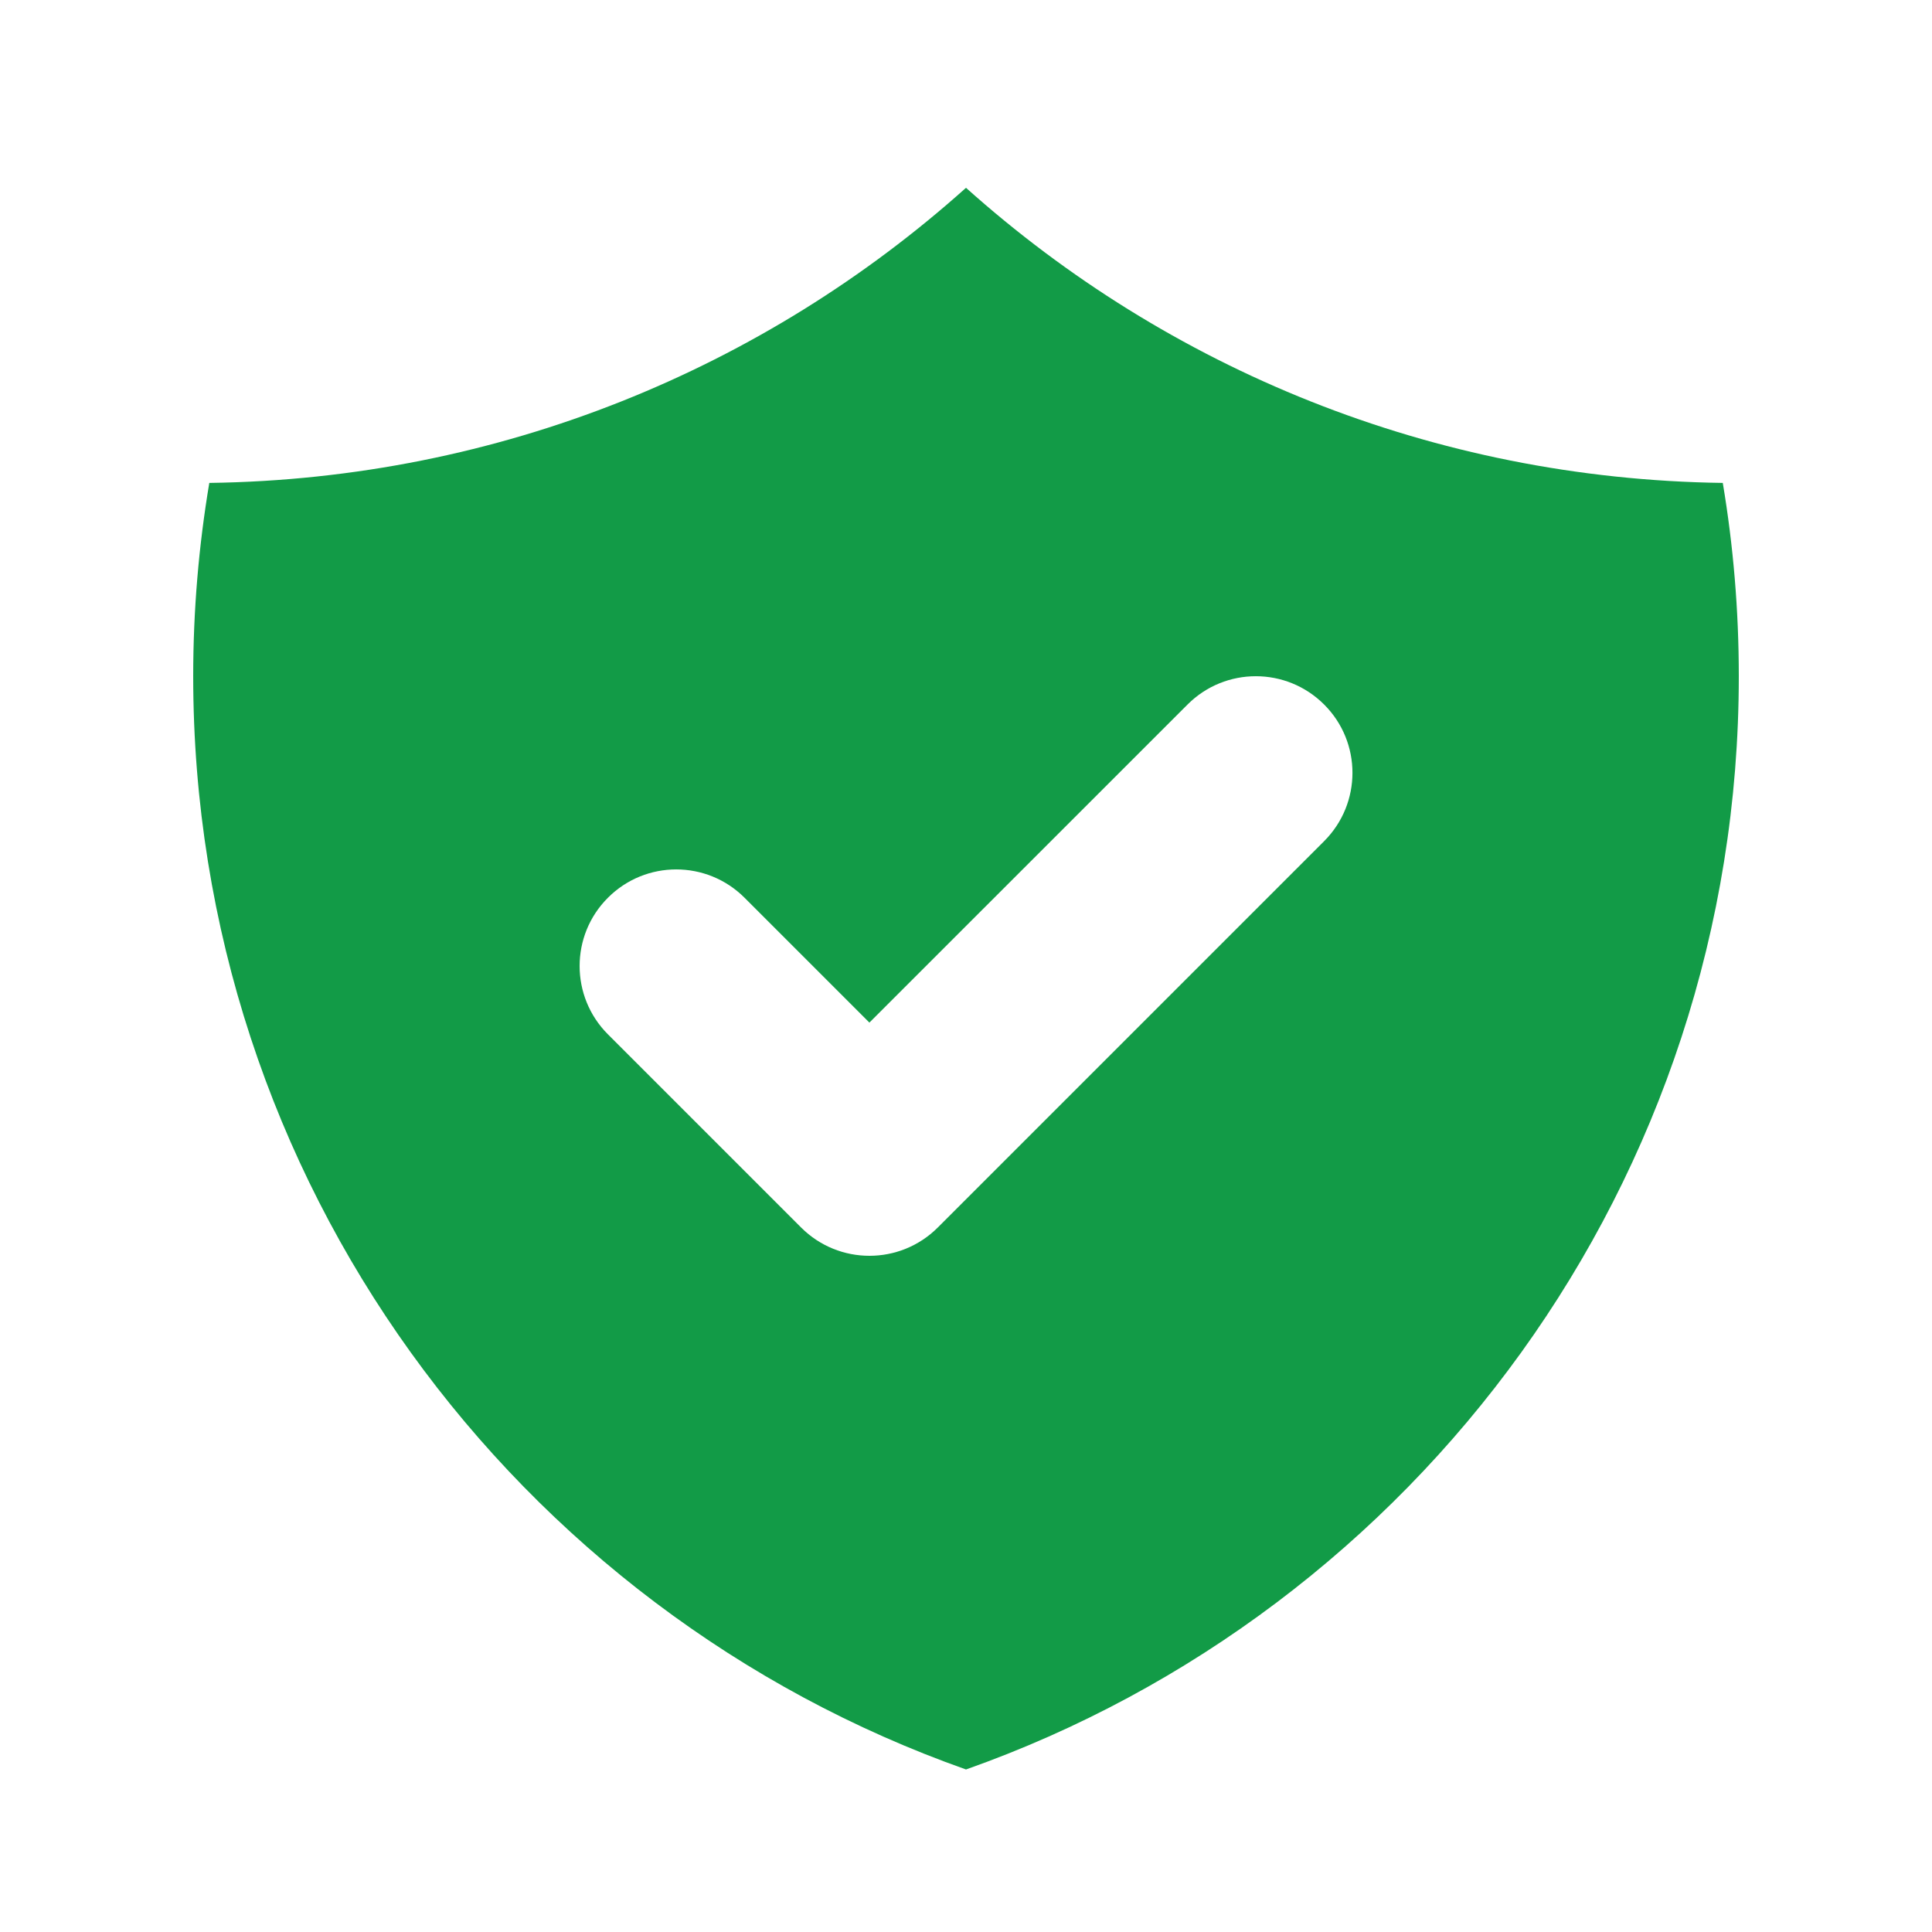
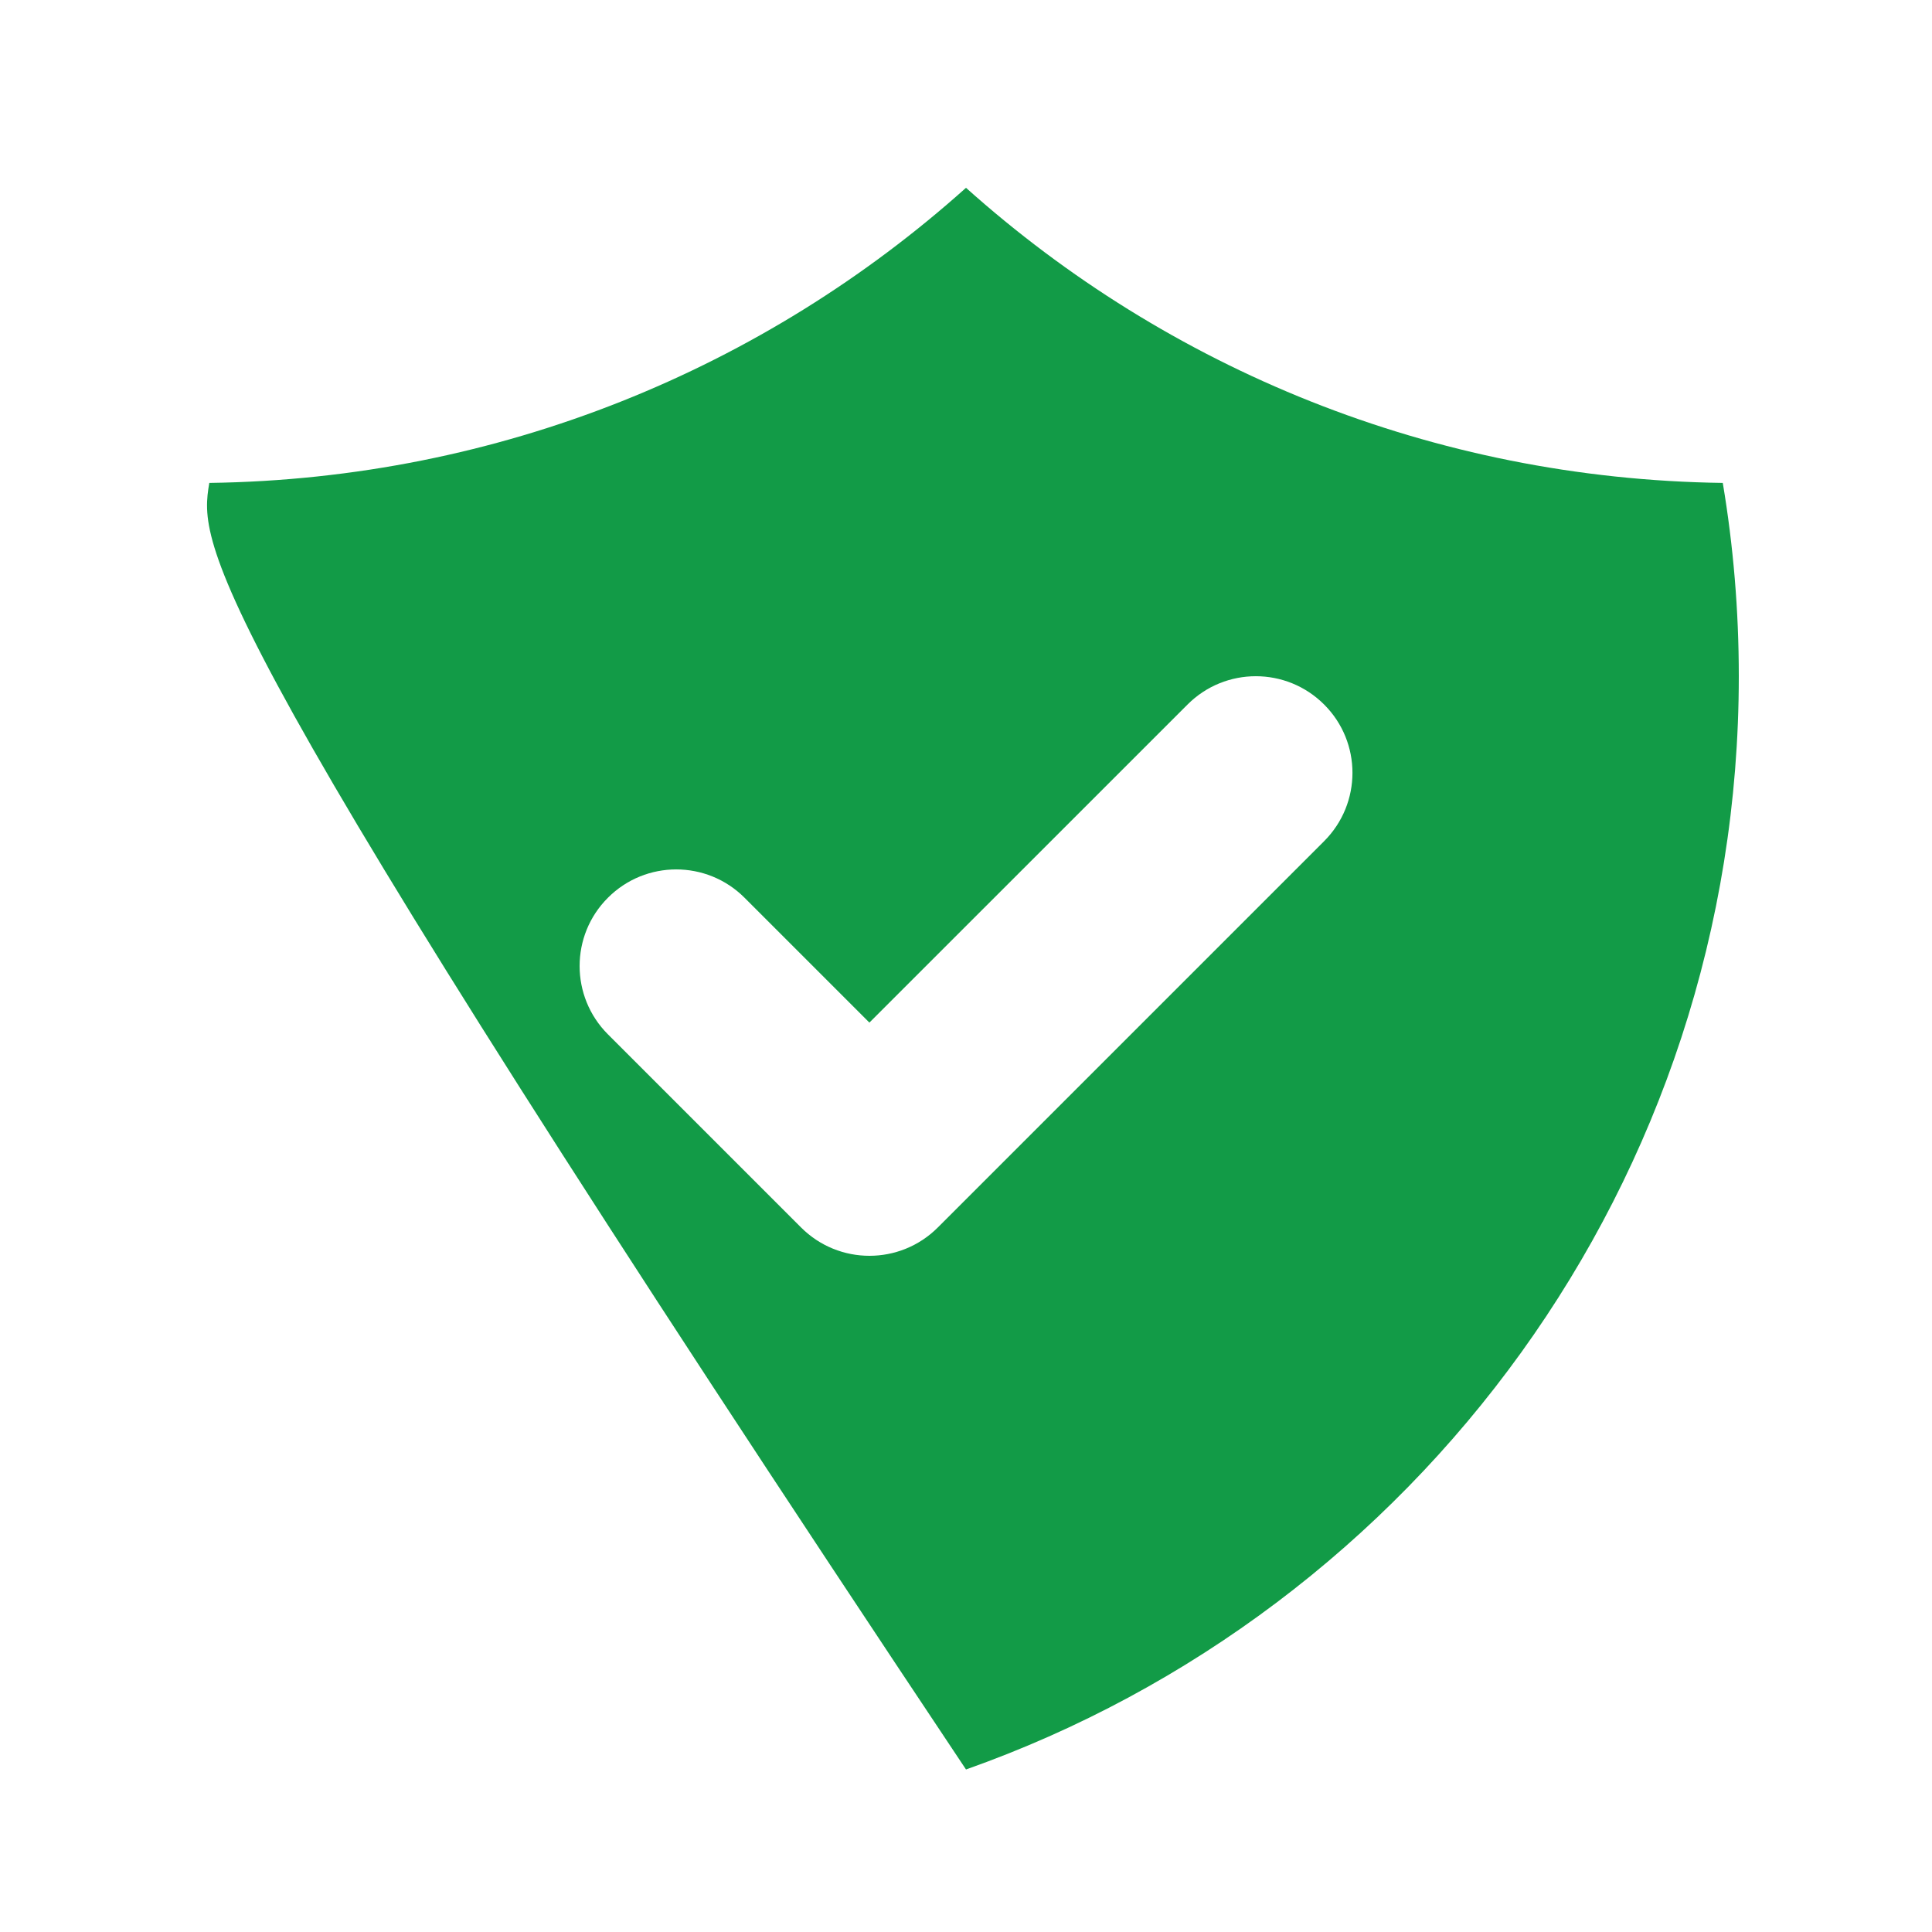
<svg xmlns="http://www.w3.org/2000/svg" width="24" height="24" viewBox="0 0 24 24" fill="none">
-   <path fill-rule="evenodd" clip-rule="evenodd" d="M2.6 5.999C6.21 5.95 9.499 4.573 12 2.333C14.502 4.573 17.791 5.95 21.401 5.999C21.532 6.78 21.6 7.582 21.6 8.4C21.6 14.67 17.593 20.004 12 21.981C6.407 20.004 2.4 14.67 2.4 8.4C2.4 7.582 2.469 6.78 2.6 5.999ZM16.449 10.449C16.918 9.98 16.918 9.22 16.449 8.752C15.98 8.283 15.22 8.283 14.752 8.752L10.8 12.703L9.249 11.152C8.78 10.683 8.02 10.683 7.552 11.152C7.083 11.62 7.083 12.38 7.552 12.849L9.952 15.249C10.421 15.717 11.18 15.717 11.649 15.249L16.449 10.449Z" fill="#129B47" />
+   <path fill-rule="evenodd" clip-rule="evenodd" d="M2.6 5.999C6.21 5.95 9.499 4.573 12 2.333C14.502 4.573 17.791 5.95 21.401 5.999C21.532 6.78 21.6 7.582 21.6 8.4C21.6 14.67 17.593 20.004 12 21.981C2.4 7.582 2.469 6.78 2.6 5.999ZM16.449 10.449C16.918 9.98 16.918 9.22 16.449 8.752C15.98 8.283 15.22 8.283 14.752 8.752L10.8 12.703L9.249 11.152C8.78 10.683 8.02 10.683 7.552 11.152C7.083 11.62 7.083 12.38 7.552 12.849L9.952 15.249C10.421 15.717 11.18 15.717 11.649 15.249L16.449 10.449Z" fill="#129B47" />
</svg>